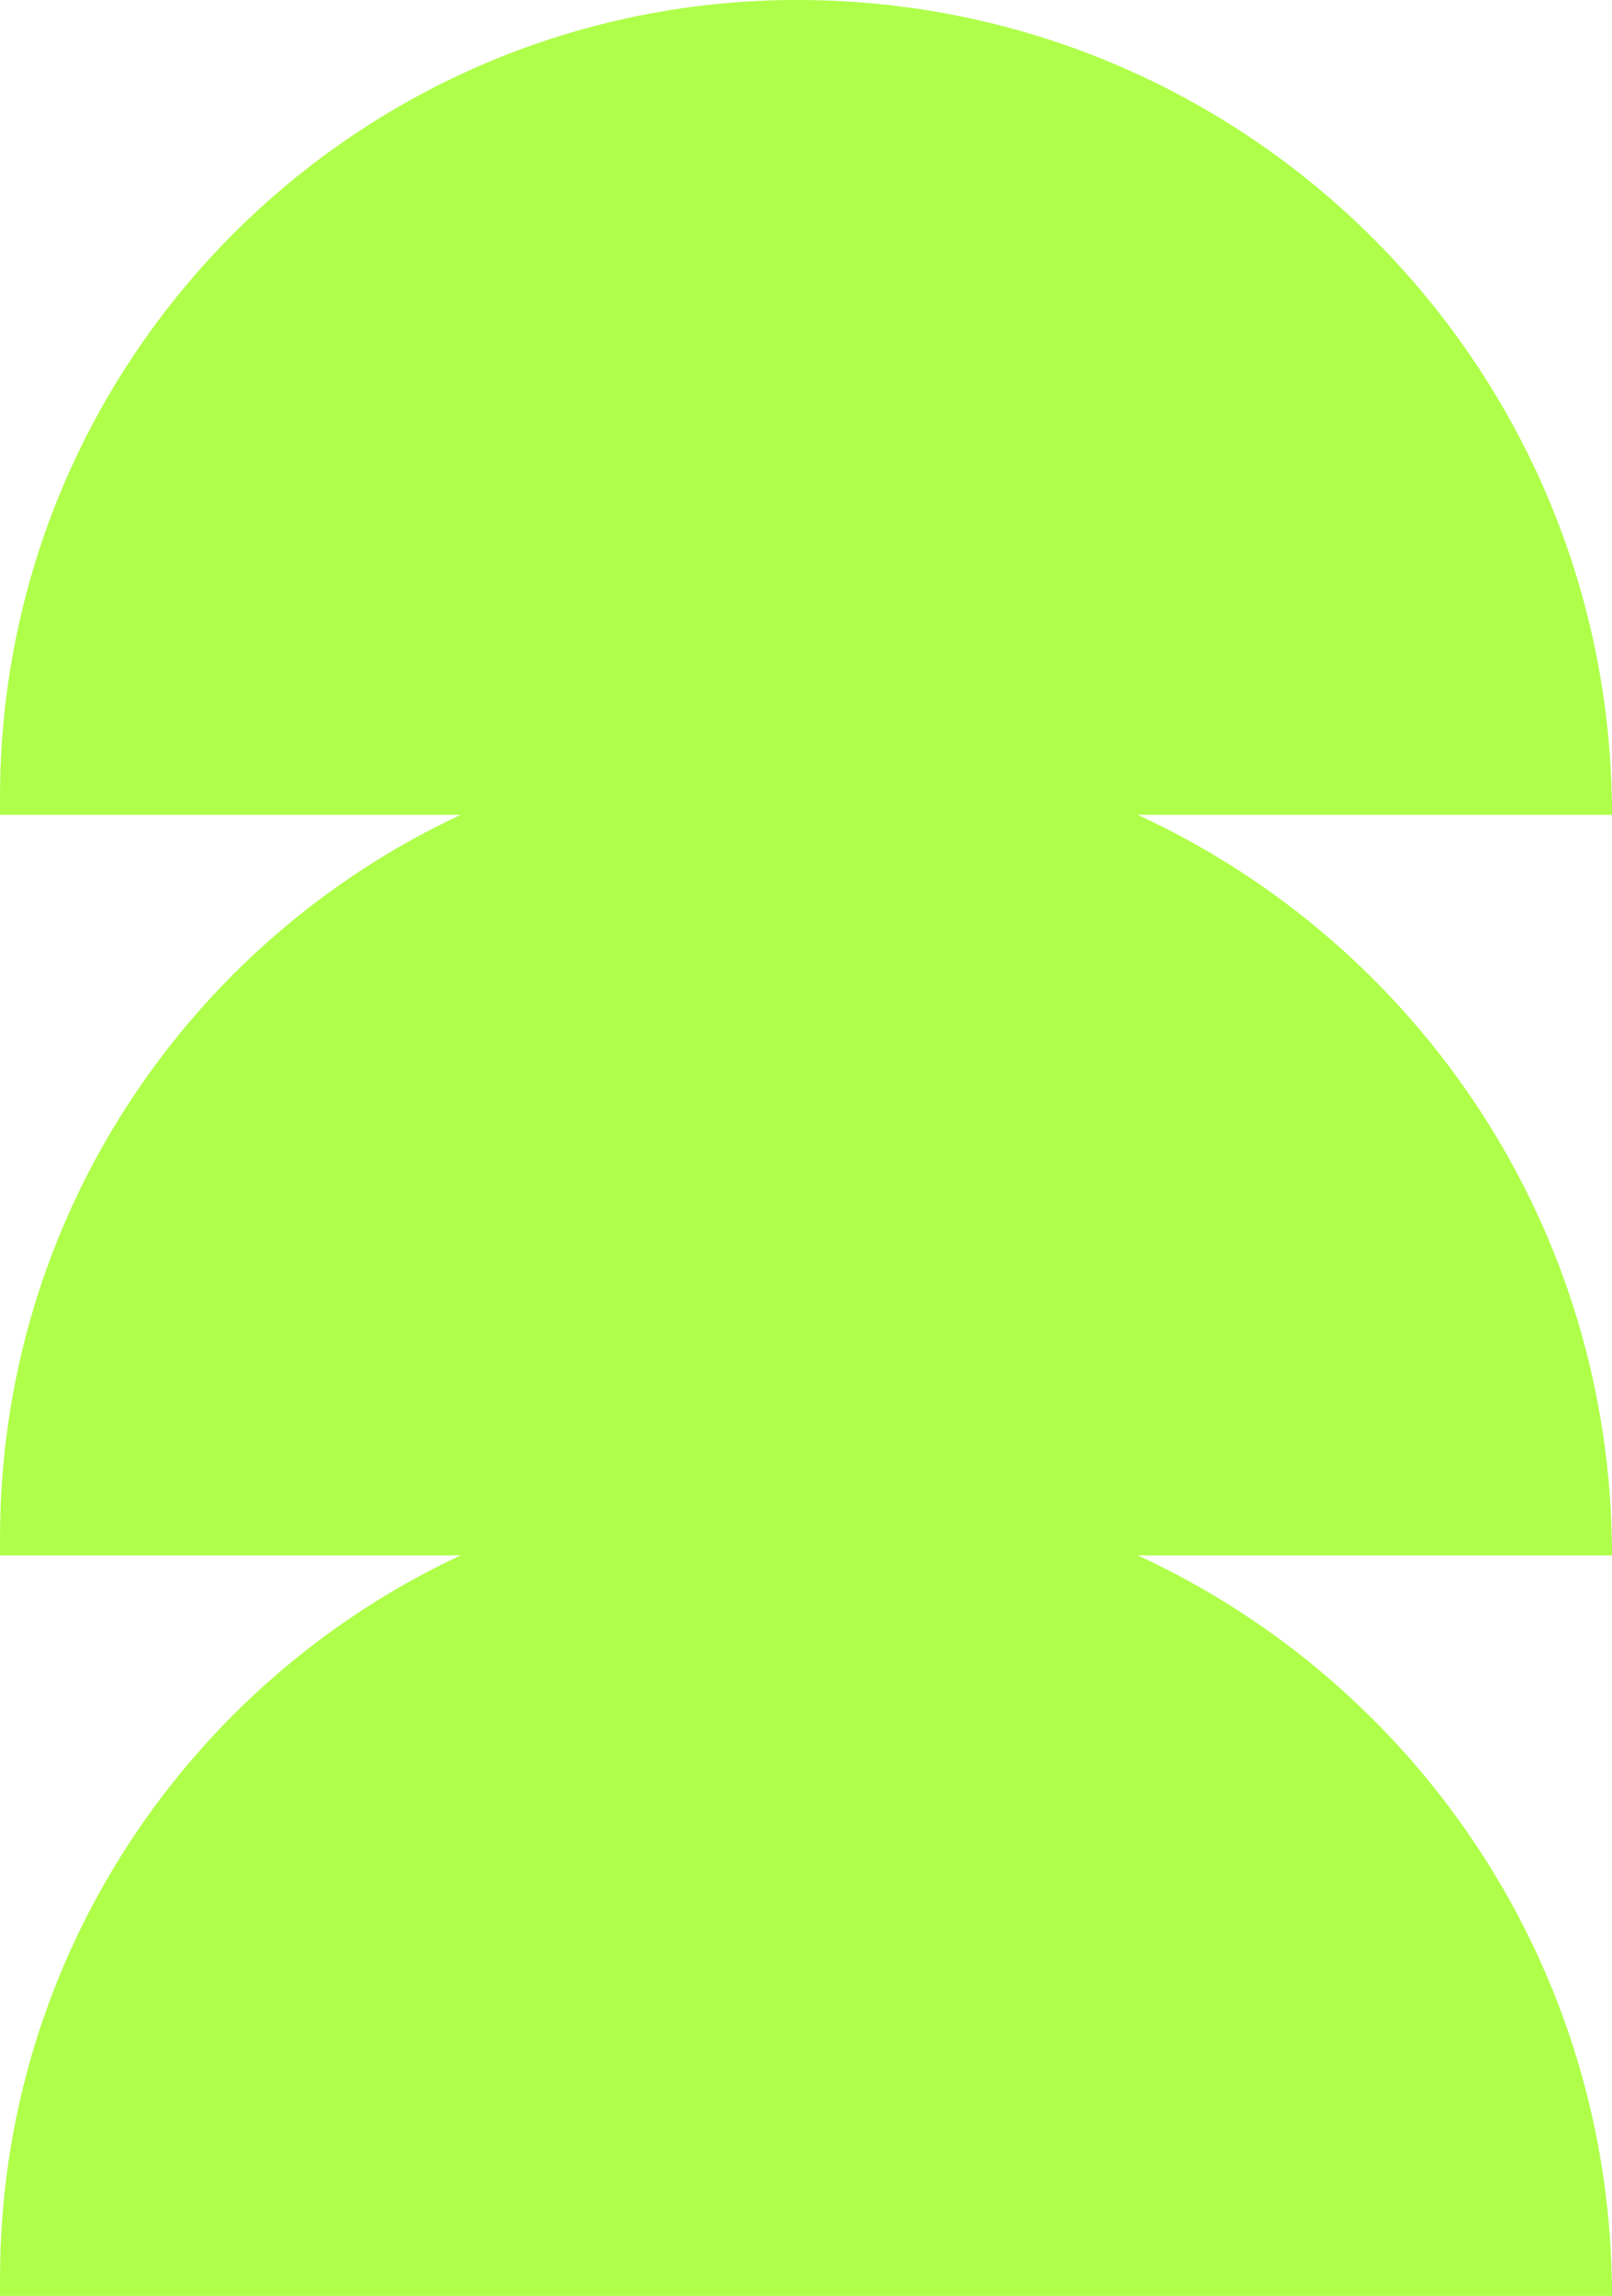
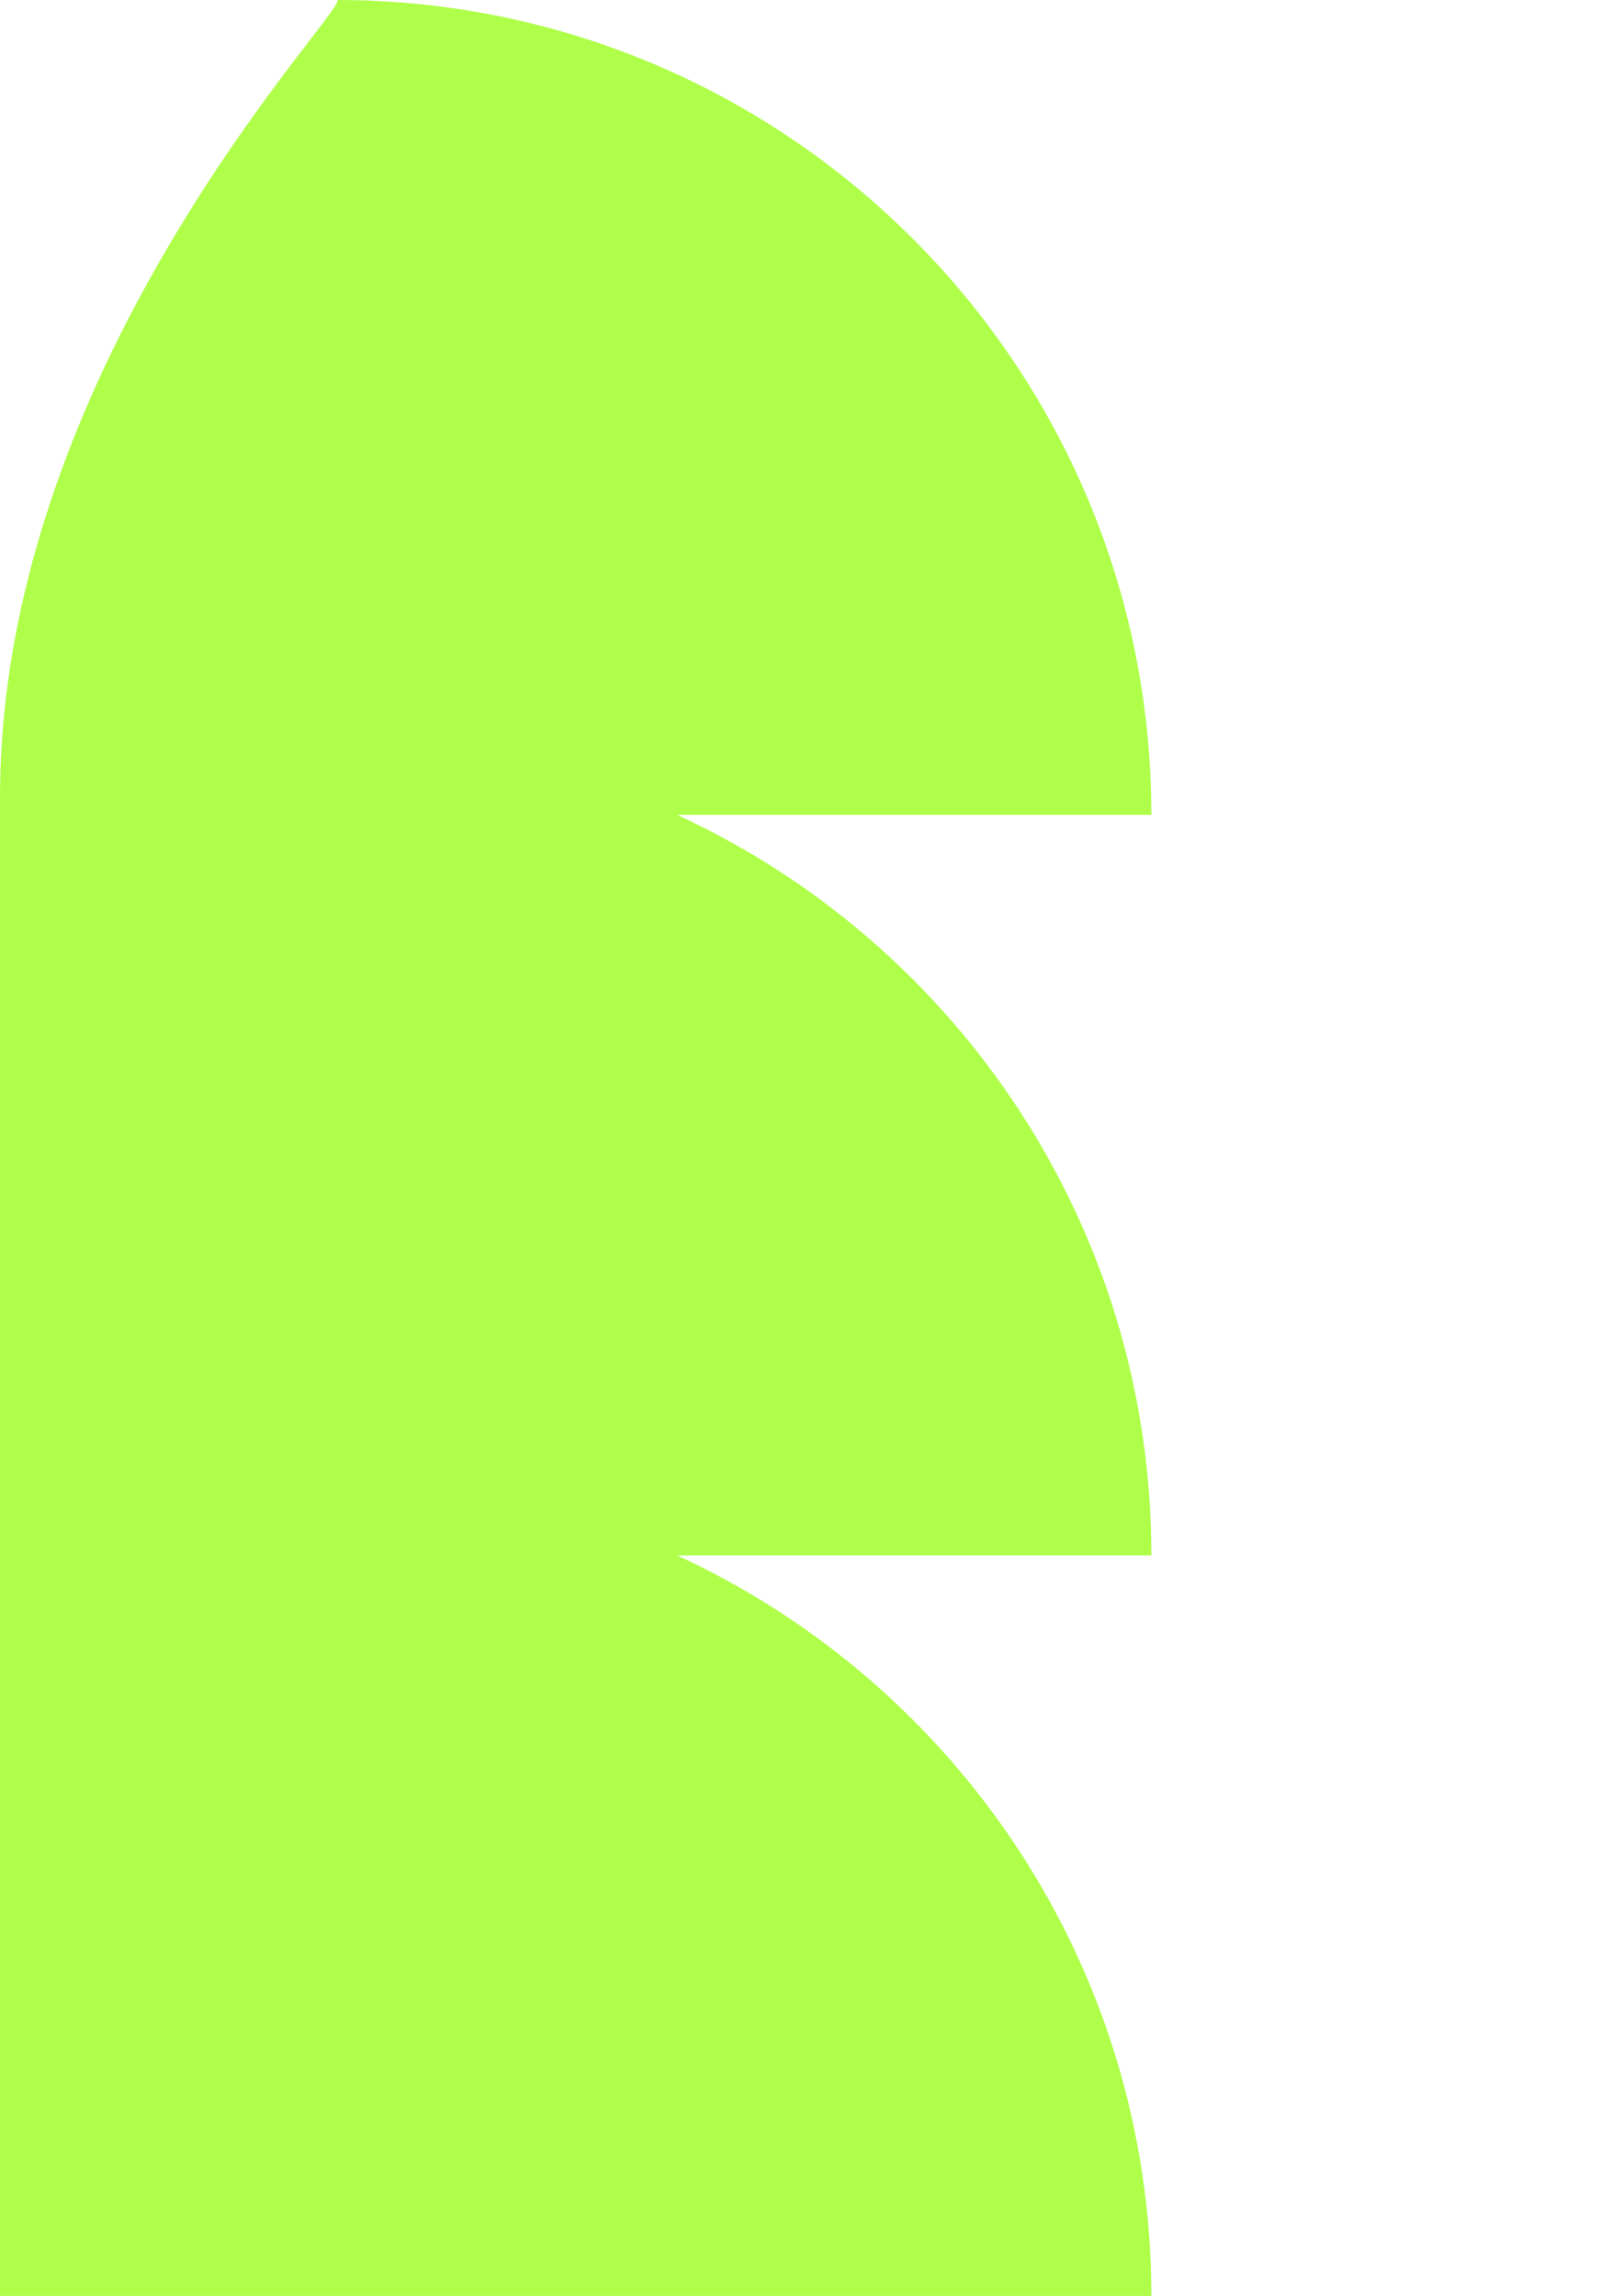
<svg xmlns="http://www.w3.org/2000/svg" fill="#000000" height="2207.4" preserveAspectRatio="xMidYMid meet" version="1" viewBox="724.9 396.3 1550.2 2207.4" width="1550.2" zoomAndPan="magnify">
  <g id="change1_1">
-     <path d="M724.91,1163v16.76h442.97c-261.64,122.05-442.97,387.45-442.97,695.21v16.76h442.97 c-261.64,122.05-442.97,387.45-442.97,695.21v16.76h1550.19v0c0-315.81-186.87-587.97-456.06-711.97h456.06l0,0 c0-315.81-186.87-587.97-456.06-711.97h456.06l0,0c0-432.7-350.77-783.47-783.47-783.47h0C1068.18,396.29,724.91,739.56,724.91,1163 z" fill="#afff4a" />
+     <path d="M724.91,1163v16.76c-261.64,122.05-442.97,387.45-442.97,695.21v16.76h442.97 c-261.64,122.05-442.97,387.45-442.97,695.21v16.76h1550.19v0c0-315.81-186.87-587.97-456.06-711.97h456.06l0,0 c0-315.81-186.87-587.97-456.06-711.97h456.06l0,0c0-432.7-350.77-783.47-783.47-783.47h0C1068.18,396.29,724.91,739.56,724.91,1163 z" fill="#afff4a" />
  </g>
</svg>